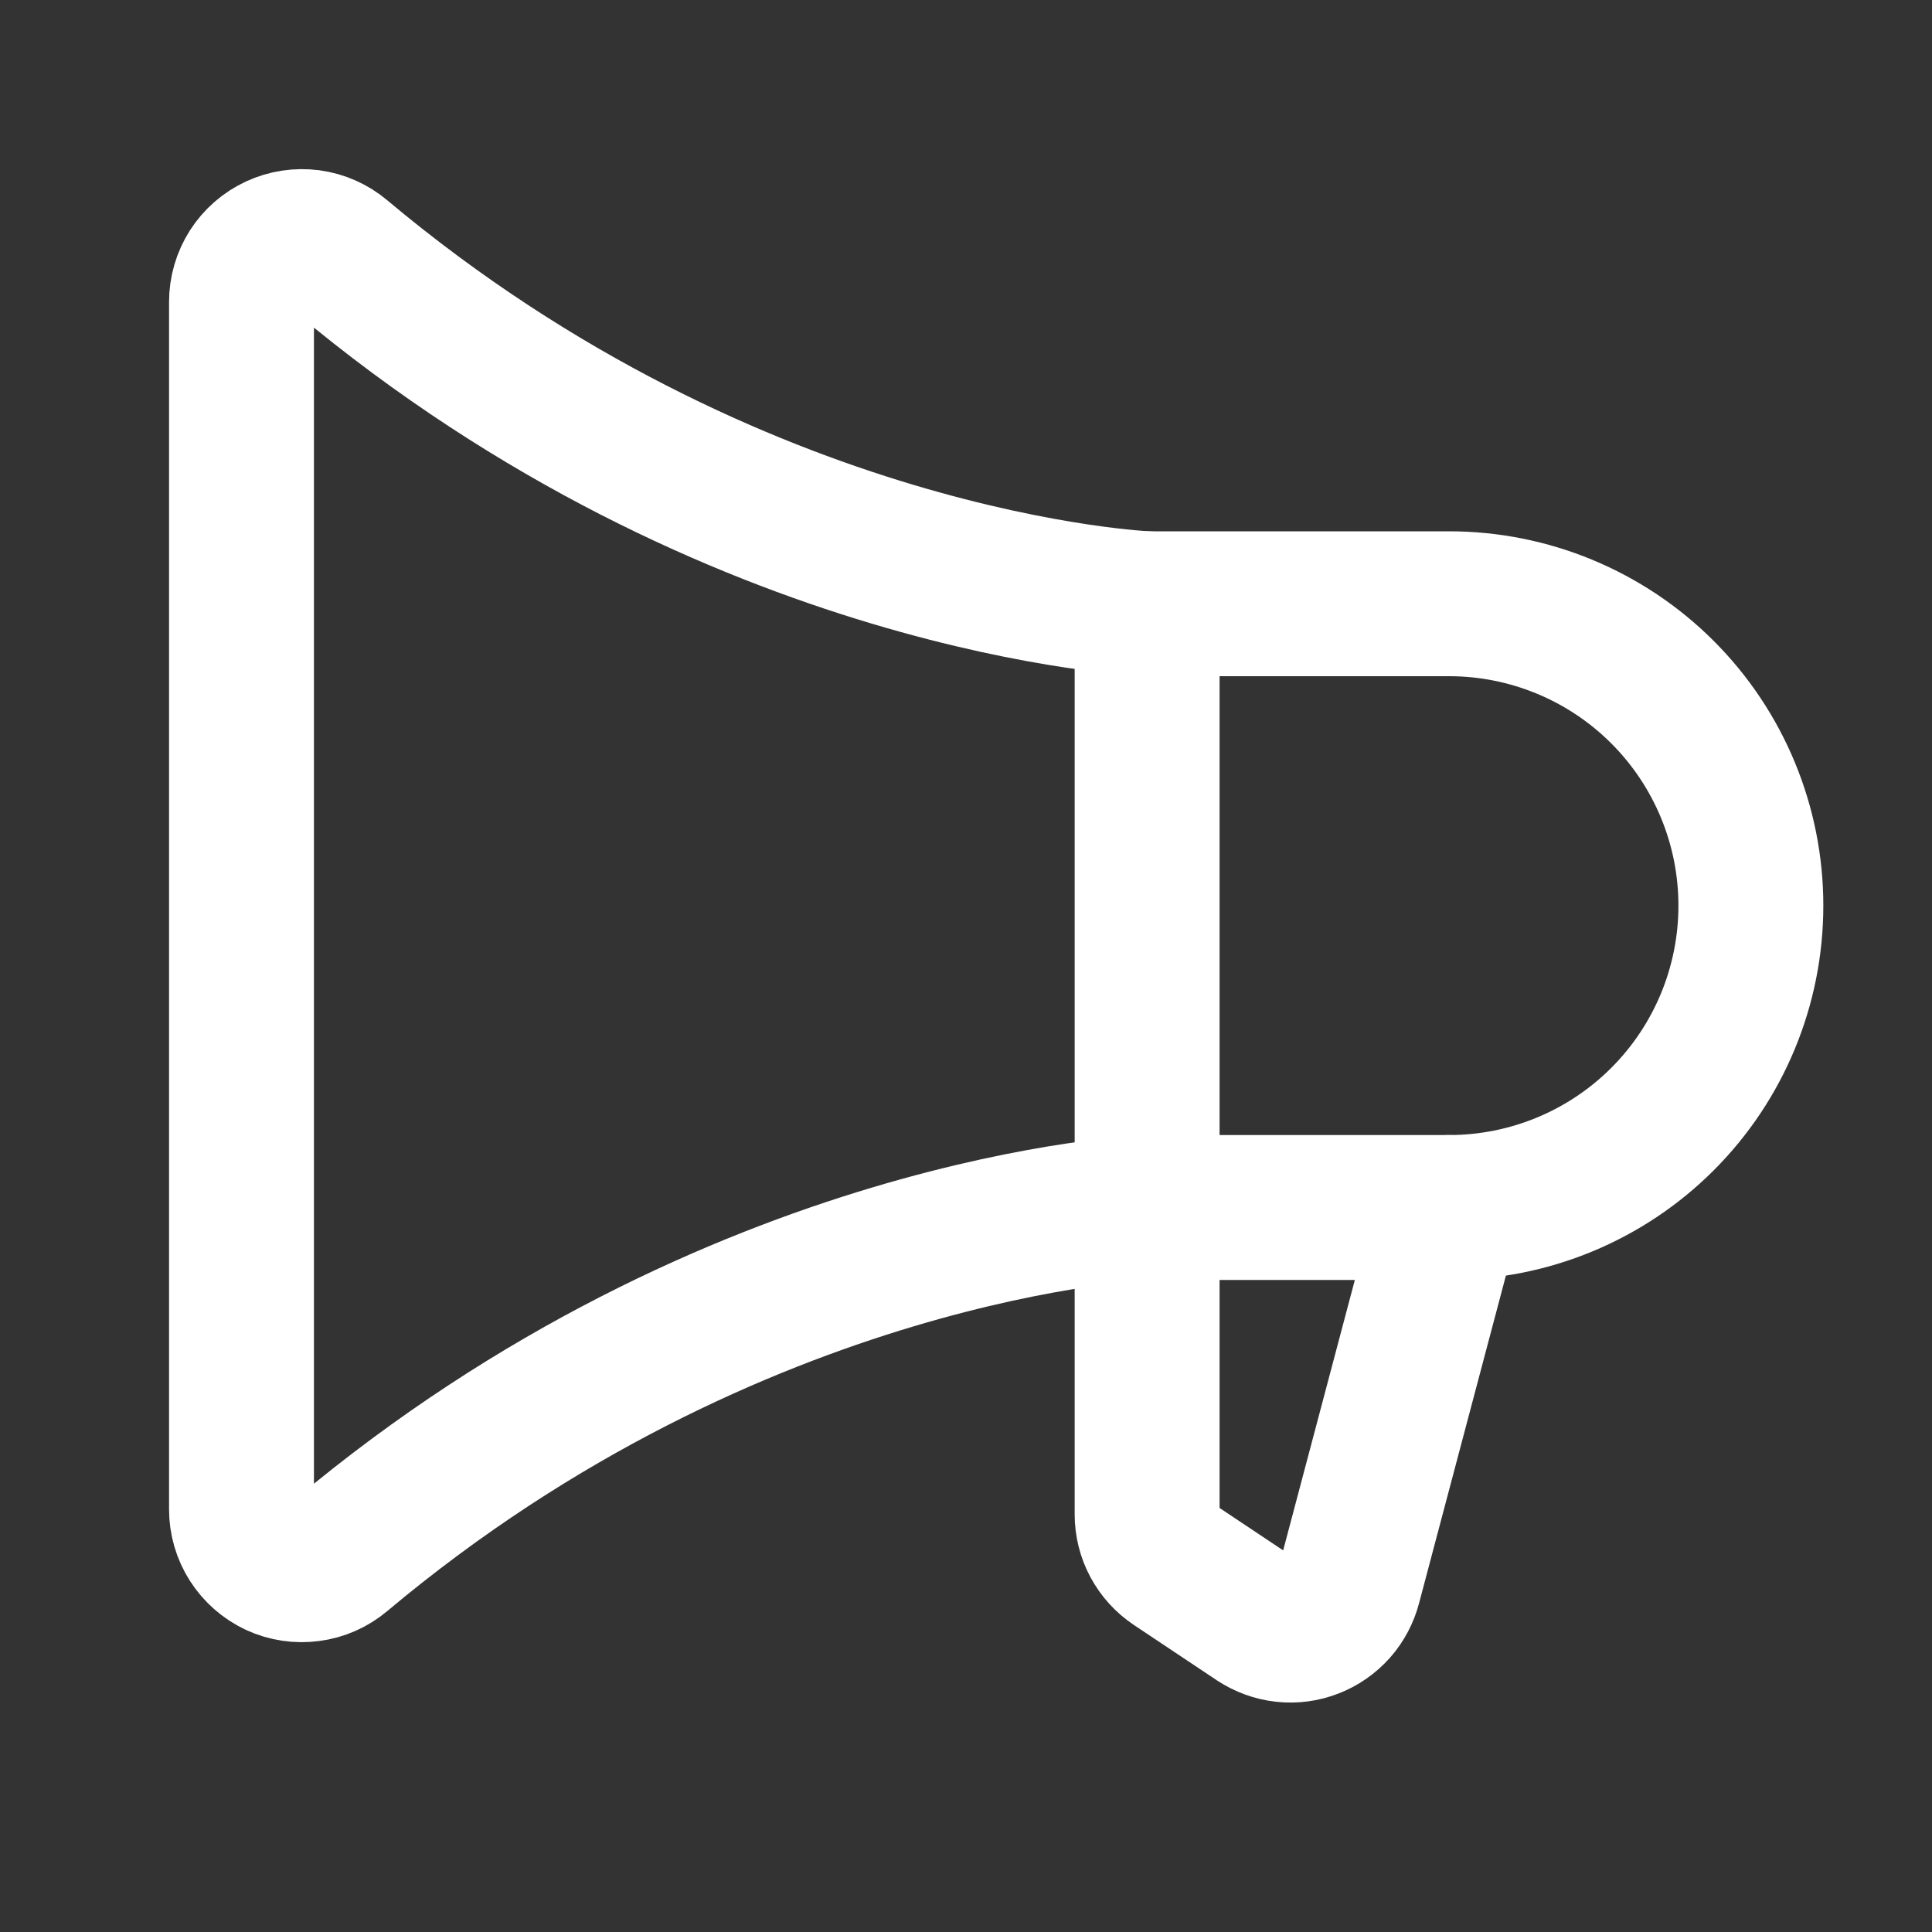
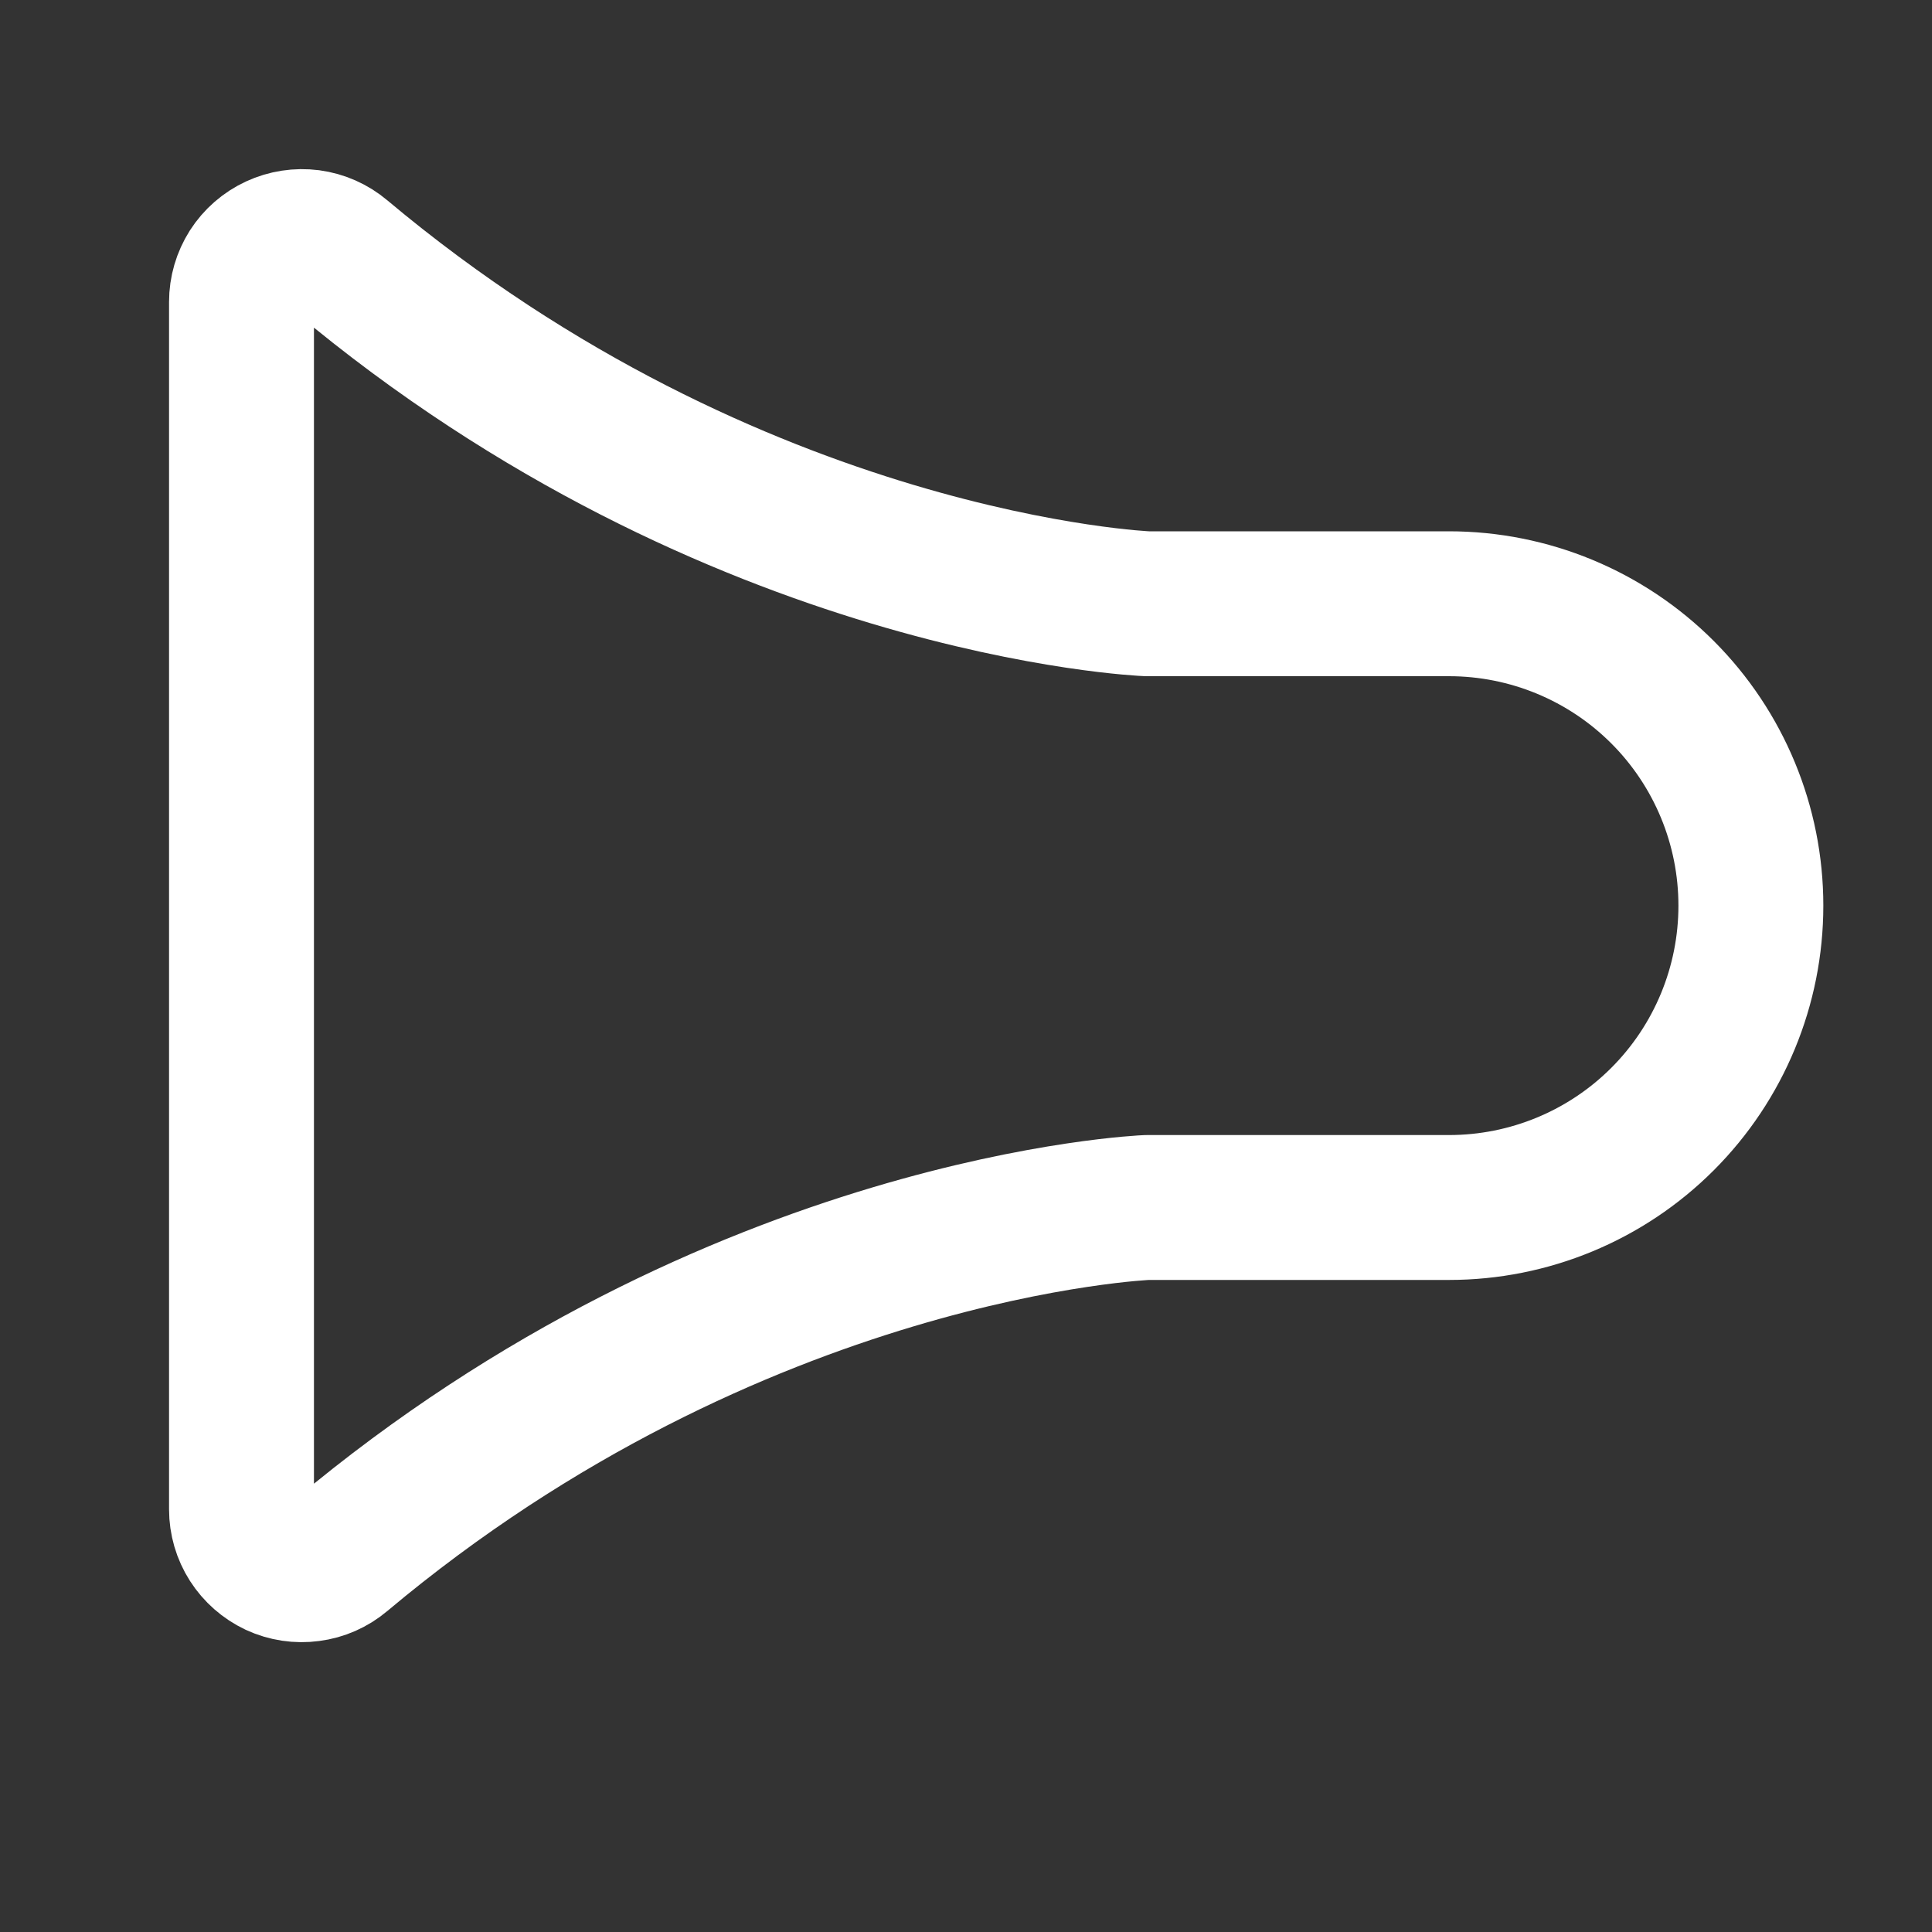
<svg xmlns="http://www.w3.org/2000/svg" width="20" height="20" viewBox="0 0 20 20" fill="none">
  <rect x="0" y="0" width="20" height="20" fill="#333333" stroke="none" />
  <g clip-path="url(#clip0_4_3972)">
-     <path d="M11.875 6.25V15.677C11.875 15.78 11.9 15.881 11.949 15.972C11.998 16.063 12.068 16.14 12.153 16.197L13.012 16.77C13.096 16.825 13.191 16.86 13.291 16.871C13.39 16.882 13.491 16.869 13.585 16.832C13.678 16.796 13.761 16.738 13.828 16.663C13.894 16.588 13.941 16.498 13.966 16.401L15 12.5" stroke="white" stroke-width="1.5" stroke-linecap="round" stroke-linejoin="round" />
    <path d="M2.5 15.625C2.5 15.744 2.534 15.861 2.598 15.961C2.662 16.061 2.753 16.141 2.861 16.192C2.969 16.242 3.089 16.26 3.207 16.244C3.325 16.229 3.436 16.18 3.527 16.103C7.621 12.669 11.875 12.5 11.875 12.5H15C15.829 12.5 16.624 12.171 17.21 11.585C17.796 10.999 18.125 10.204 18.125 9.375C18.125 8.546 17.796 7.751 17.21 7.165C16.624 6.579 15.829 6.25 15 6.25H11.875C11.875 6.25 7.621 6.081 3.527 2.648C3.436 2.571 3.325 2.522 3.207 2.506C3.089 2.491 2.97 2.509 2.862 2.559C2.754 2.609 2.662 2.689 2.598 2.789C2.534 2.89 2.5 3.006 2.5 3.125V15.625Z" stroke="white" stroke-width="1.5" stroke-linecap="round" stroke-linejoin="round" />
  </g>
  <defs>
    <clipPath id="clip0_4_3972">
      <rect width="20" height="20" fill="white" />
    </clipPath>
  </defs>
</svg>